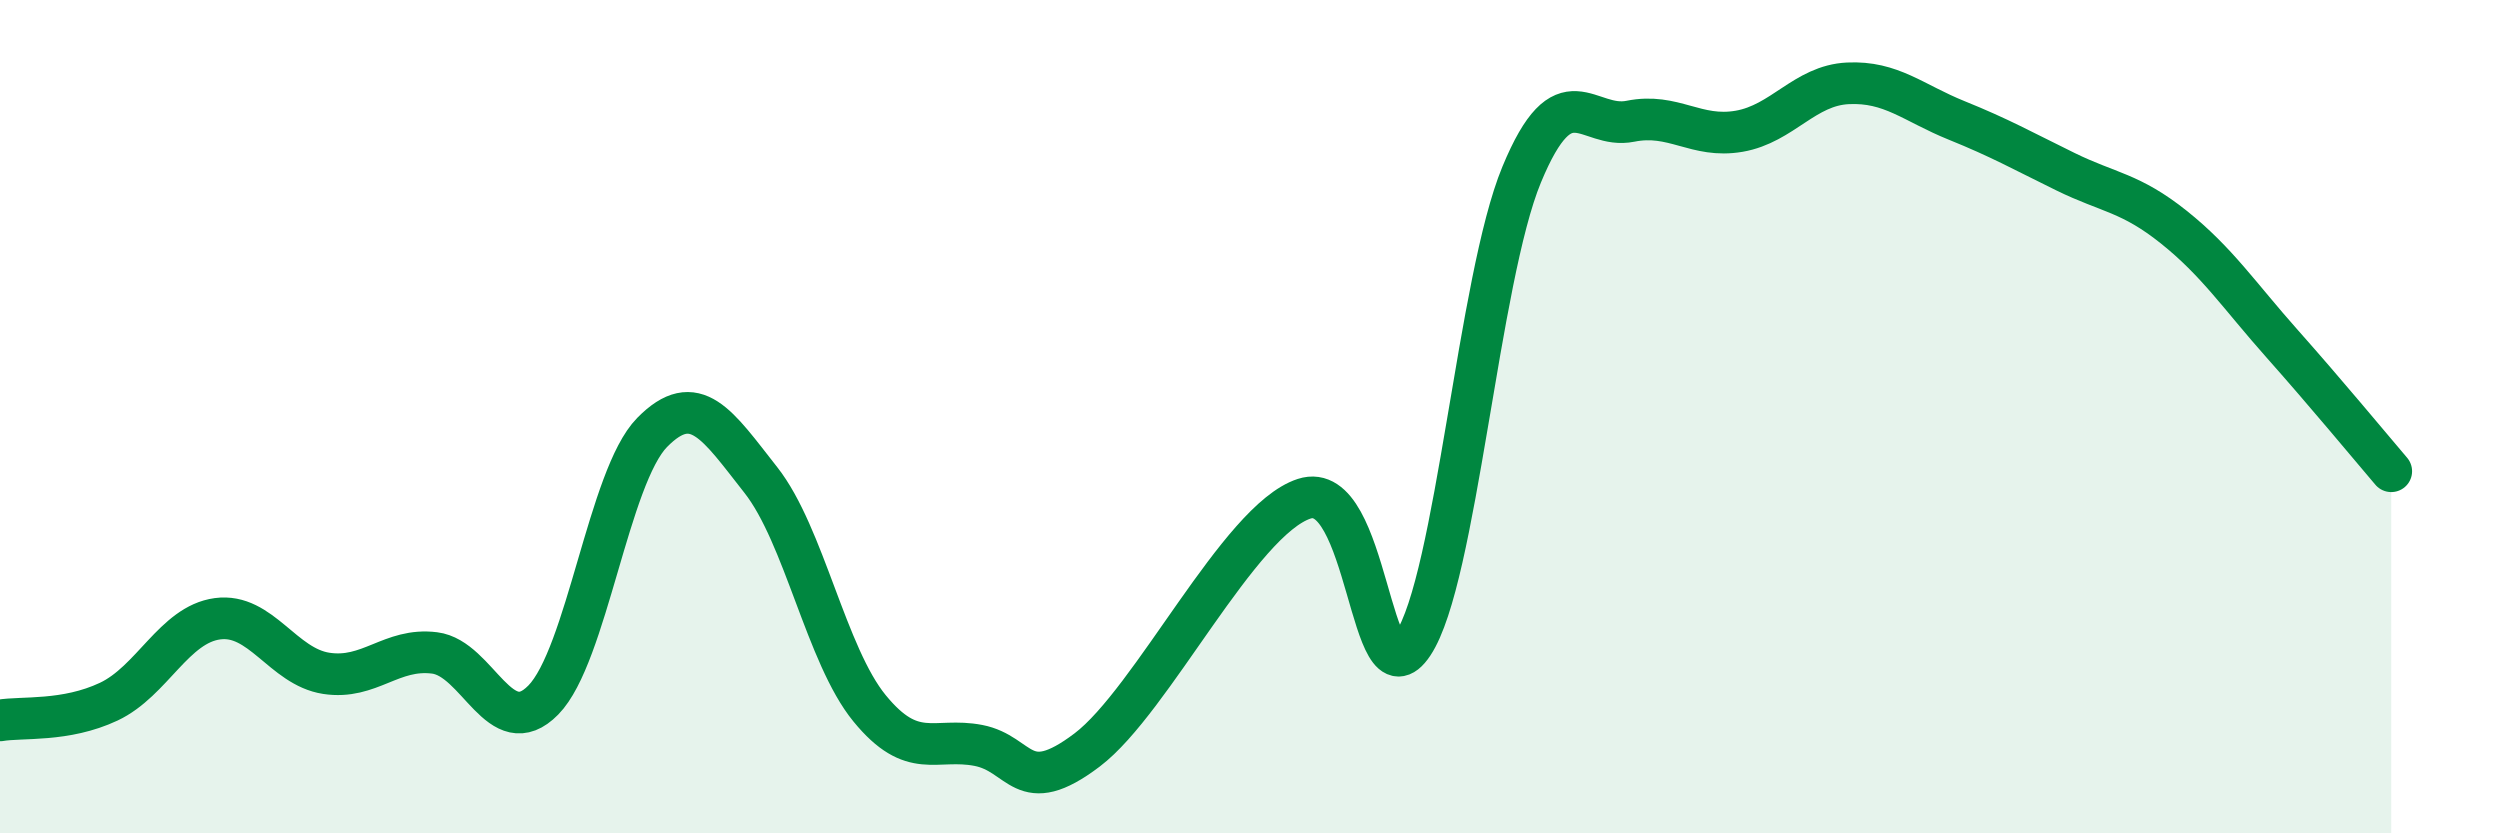
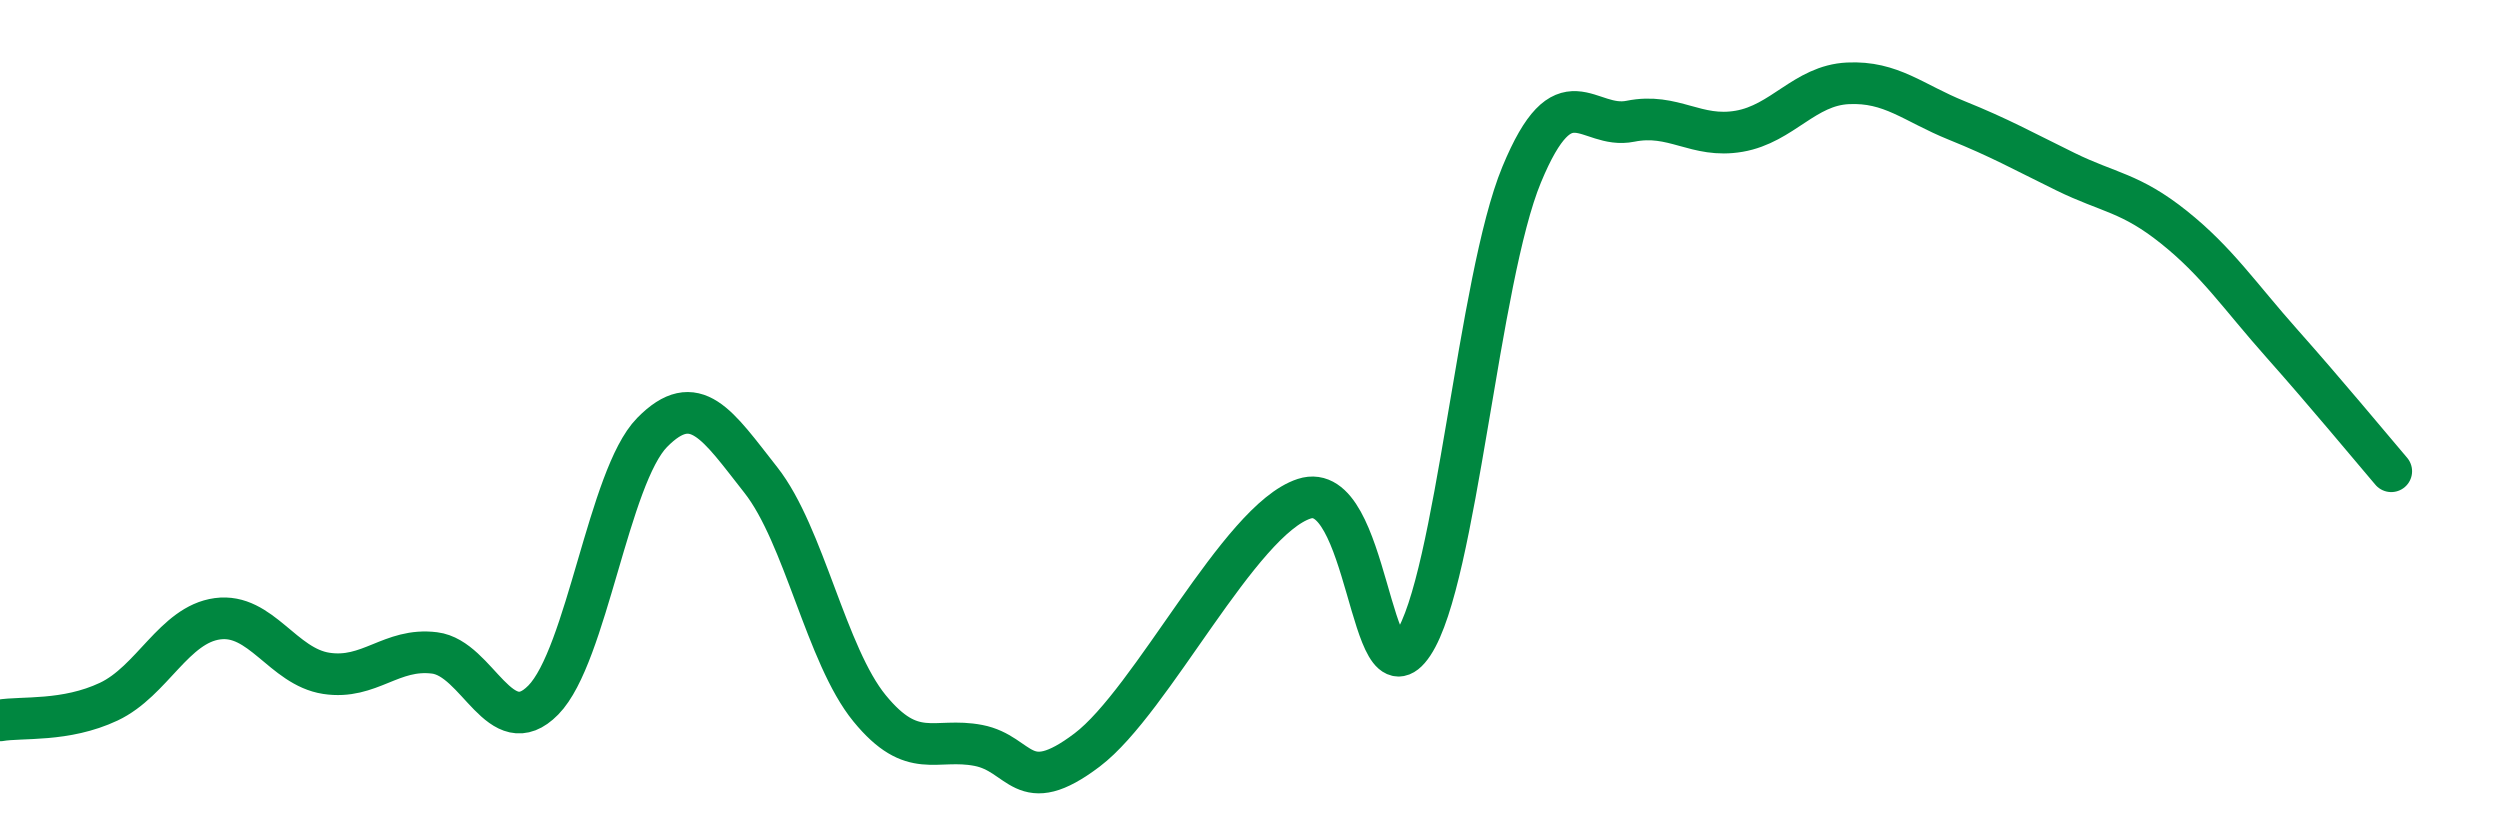
<svg xmlns="http://www.w3.org/2000/svg" width="60" height="20" viewBox="0 0 60 20">
-   <path d="M 0,17.29 C 0.52,17.2 1.57,17.33 2.61,16.84 C 3.65,16.35 4.18,14.99 5.22,14.85 C 6.26,14.71 6.79,16 7.83,16.16 C 8.87,16.32 9.39,15.54 10.43,15.67 C 11.47,15.8 12,17.86 13.04,16.8 C 14.08,15.74 14.61,11.44 15.65,10.38 C 16.69,9.32 17.22,10.2 18.26,11.52 C 19.3,12.84 19.83,15.73 20.87,17 C 21.91,18.27 22.44,17.69 23.48,17.89 C 24.52,18.09 24.53,19.18 26.09,18 C 27.65,16.82 29.74,12.48 31.3,11.97 C 32.86,11.46 32.87,17.02 33.91,15.46 C 34.95,13.9 35.48,6.7 36.52,4.19 C 37.56,1.68 38.09,3.12 39.13,2.91 C 40.17,2.7 40.7,3.33 41.74,3.15 C 42.78,2.97 43.31,2.05 44.35,2 C 45.39,1.95 45.92,2.47 46.96,2.89 C 48,3.31 48.53,3.61 49.57,4.12 C 50.61,4.63 51.13,4.62 52.17,5.45 C 53.21,6.28 53.74,7.09 54.78,8.26 C 55.82,9.43 56.87,10.7 57.39,11.31L57.39 20L0 20Z" fill="#008740" opacity="0.1" stroke-linecap="round" stroke-linejoin="round" />
  <path d="M 0,17.29 C 0.52,17.2 1.57,17.33 2.61,16.84 C 3.65,16.35 4.18,14.99 5.22,14.85 C 6.26,14.71 6.79,16 7.83,16.16 C 8.87,16.32 9.39,15.54 10.43,15.67 C 11.47,15.8 12,17.86 13.04,16.8 C 14.08,15.74 14.61,11.44 15.65,10.38 C 16.69,9.32 17.22,10.2 18.26,11.52 C 19.3,12.84 19.83,15.73 20.87,17 C 21.91,18.27 22.44,17.69 23.48,17.89 C 24.52,18.09 24.53,19.18 26.09,18 C 27.65,16.82 29.74,12.48 31.3,11.97 C 32.86,11.46 32.87,17.02 33.91,15.46 C 34.95,13.9 35.48,6.7 36.52,4.19 C 37.56,1.68 38.09,3.12 39.13,2.91 C 40.17,2.7 40.7,3.33 41.74,3.15 C 42.78,2.97 43.31,2.05 44.35,2 C 45.39,1.95 45.92,2.47 46.96,2.89 C 48,3.31 48.53,3.61 49.57,4.12 C 50.61,4.63 51.13,4.62 52.17,5.45 C 53.21,6.28 53.74,7.09 54.78,8.26 C 55.82,9.43 56.87,10.7 57.39,11.31" stroke="#008740" stroke-width="1" fill="none" stroke-linecap="round" stroke-linejoin="round" />
</svg>